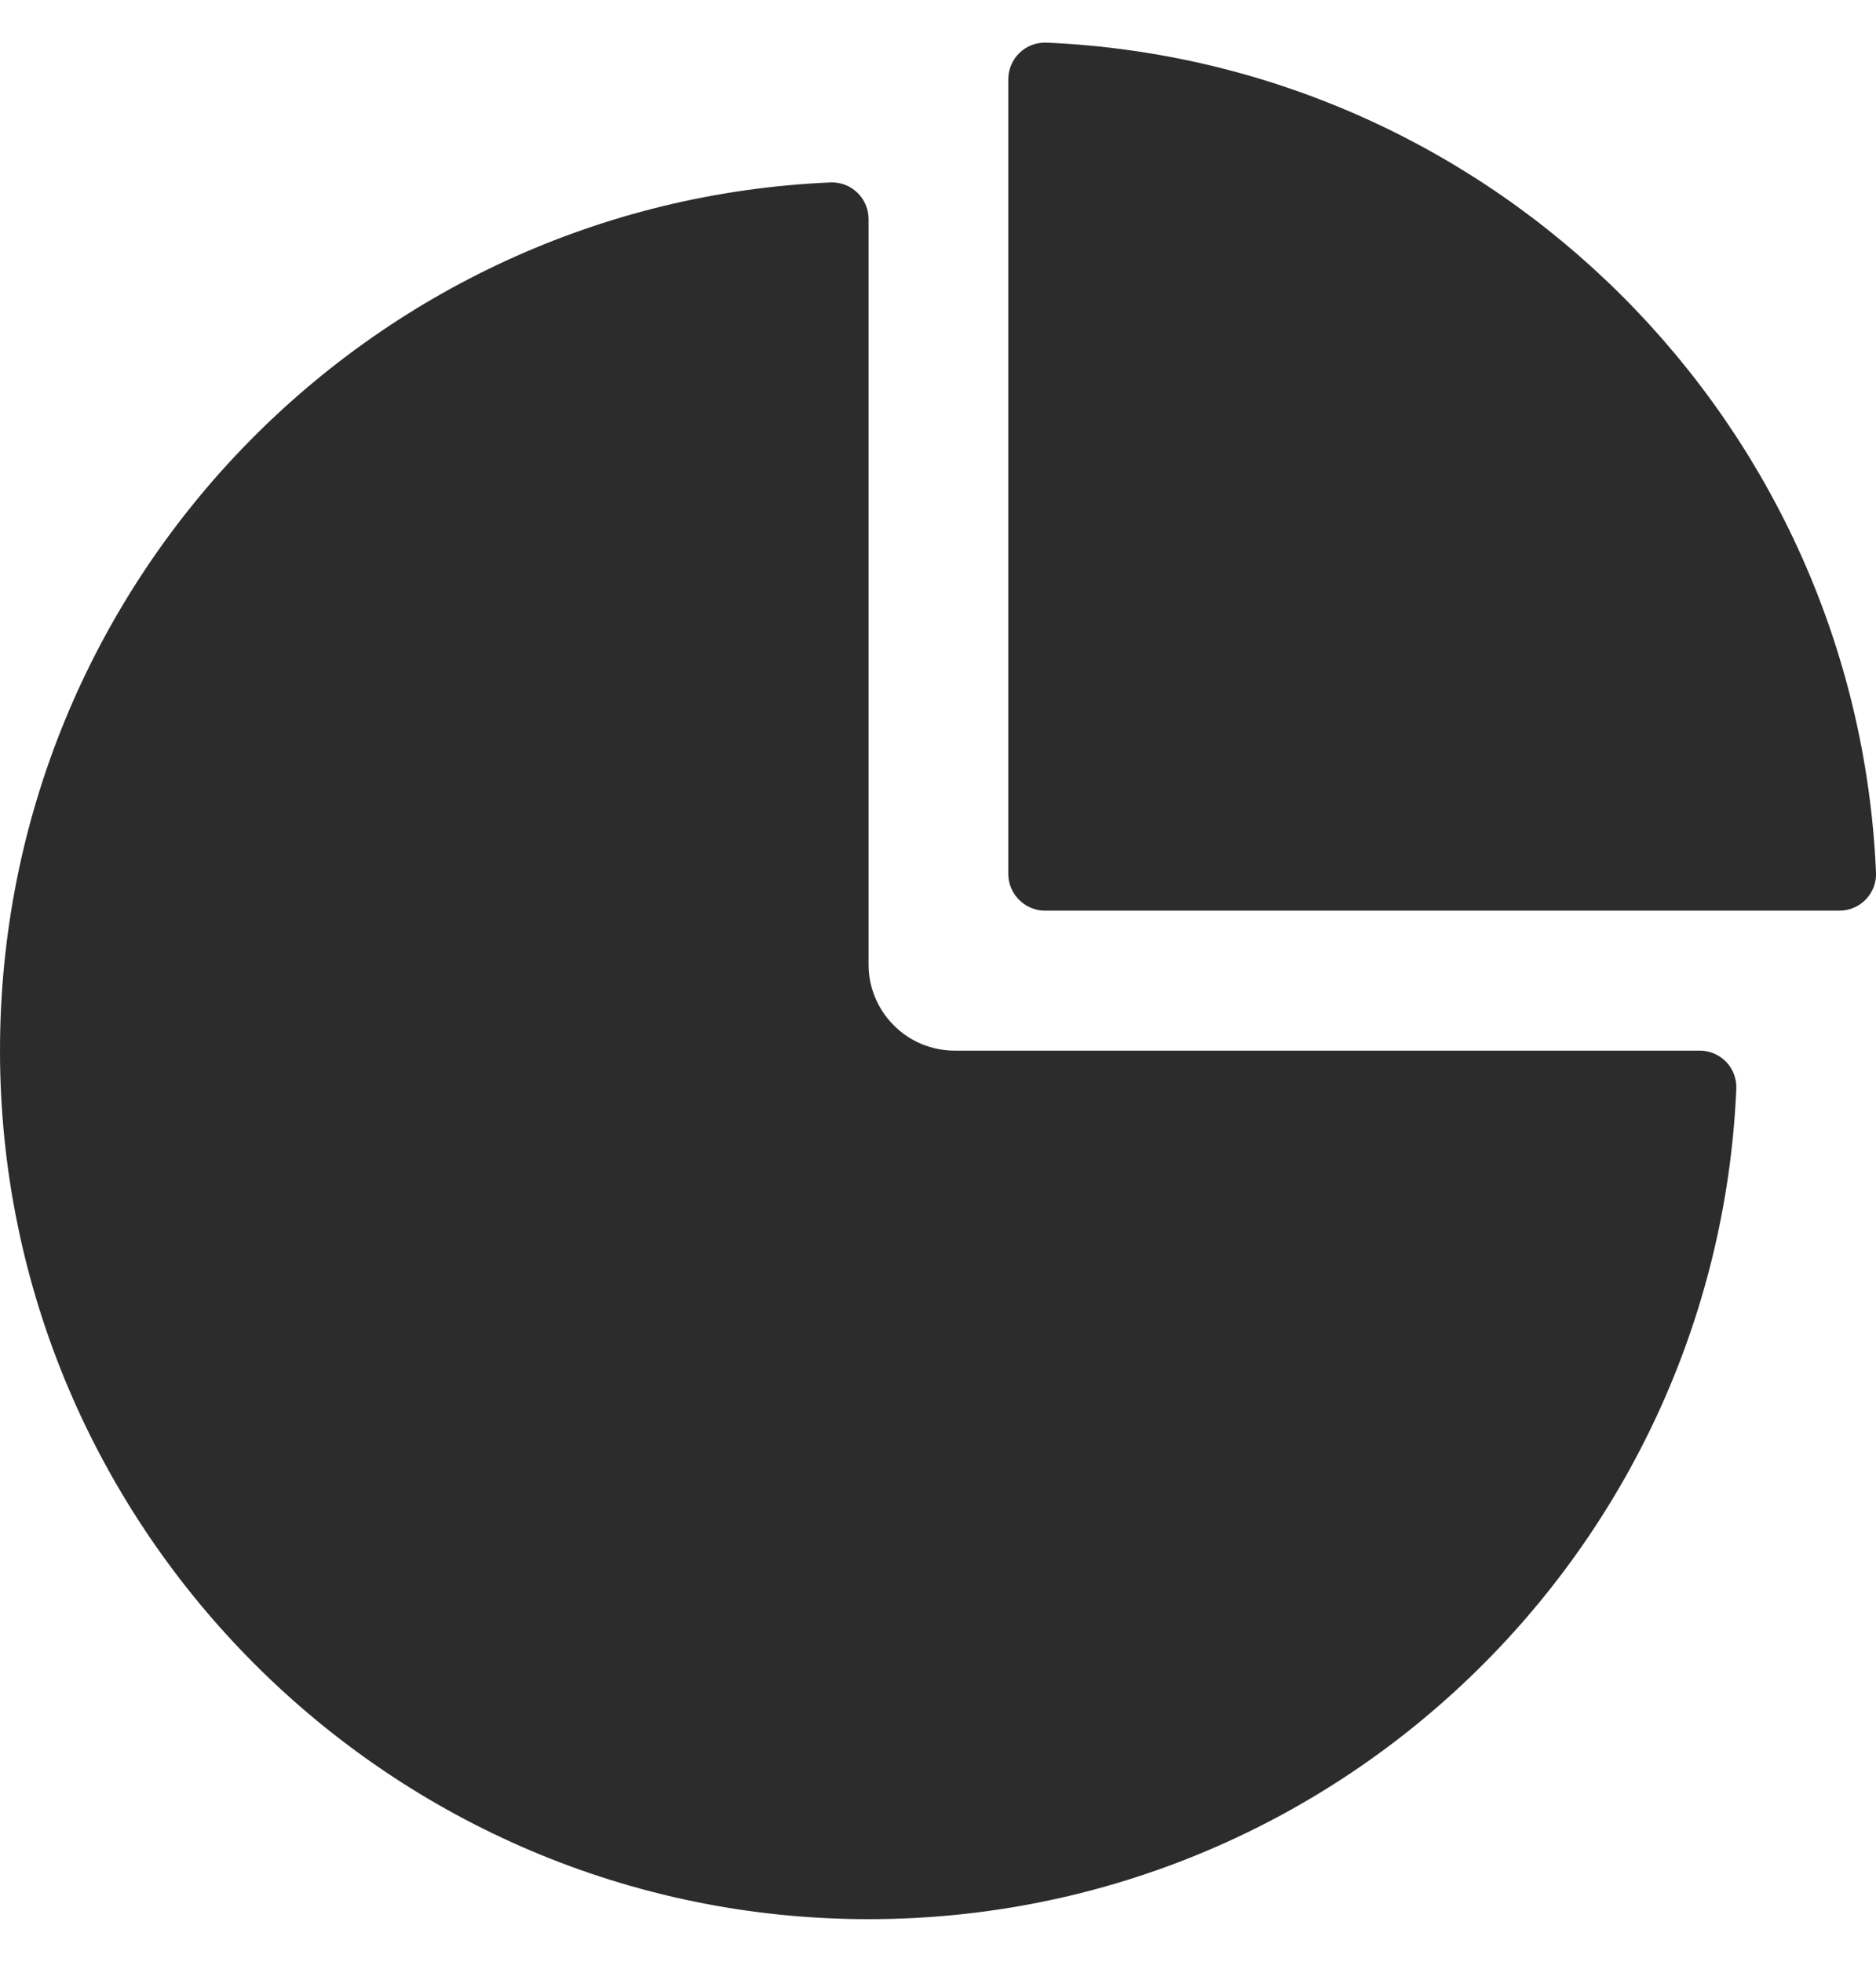
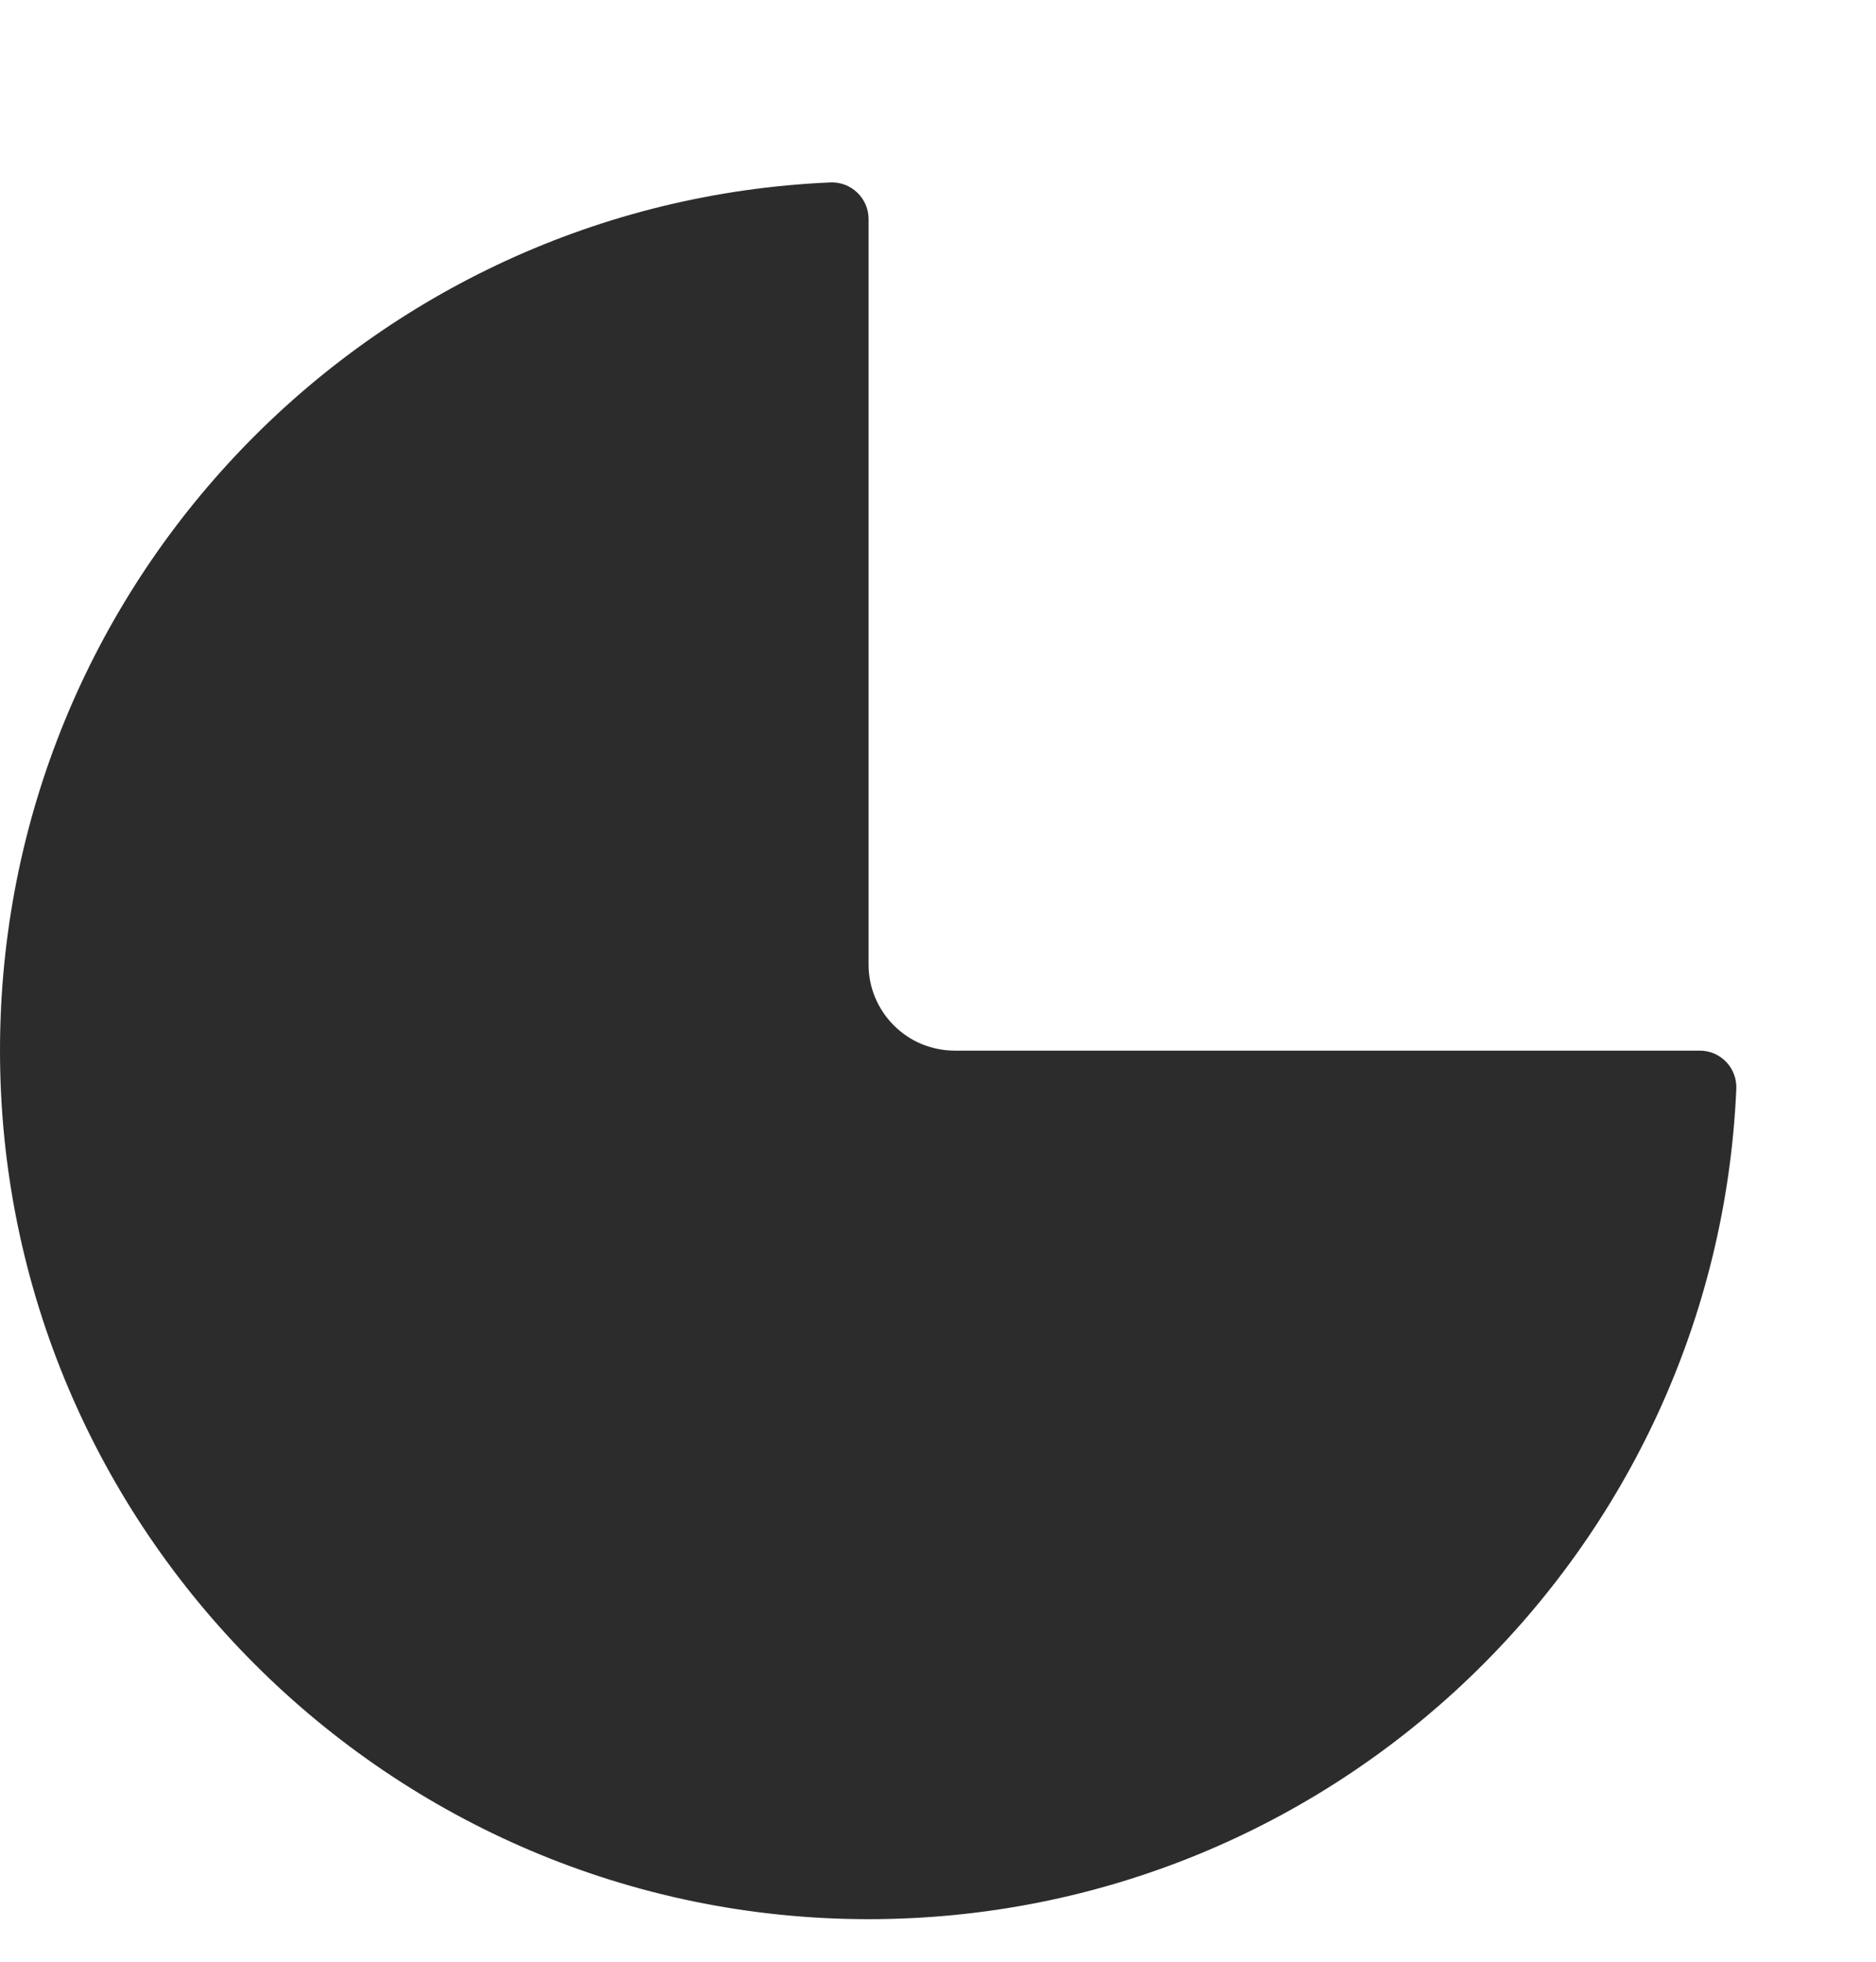
<svg xmlns="http://www.w3.org/2000/svg" width="22" height="23" viewBox="0 0 22 23" fill="none">
  <path d="M20.362 12.764C20.127 18.181 15.661 22.501 10.186 22.501C4.574 22.501 0 17.927 0 12.318C0 6.84 4.32 2.375 9.737 2.139C9.795 2.136 9.853 2.146 9.908 2.166C9.962 2.187 10.012 2.218 10.054 2.259C10.096 2.299 10.129 2.348 10.152 2.401C10.175 2.455 10.186 2.513 10.186 2.571V11.306C10.185 11.439 10.211 11.57 10.262 11.693C10.313 11.816 10.387 11.927 10.481 12.021C10.574 12.115 10.686 12.19 10.808 12.241C10.931 12.291 11.062 12.318 11.195 12.318H19.93C19.988 12.317 20.046 12.329 20.099 12.351C20.153 12.374 20.201 12.407 20.242 12.449C20.282 12.49 20.314 12.54 20.334 12.594C20.355 12.649 20.364 12.706 20.362 12.764Z" fill="#2C2C2C" />
-   <path d="M12.274 0.5C17.542 0.73 21.771 4.959 22 10.227C22.003 10.285 21.994 10.343 21.974 10.398C21.953 10.453 21.922 10.502 21.881 10.545C21.841 10.587 21.792 10.62 21.739 10.643C21.685 10.666 21.627 10.677 21.569 10.677H12.256C12.199 10.677 12.143 10.666 12.091 10.644C12.038 10.622 11.991 10.59 11.951 10.55C11.911 10.51 11.879 10.463 11.857 10.41C11.835 10.358 11.824 10.302 11.824 10.245V0.933C11.824 0.874 11.835 0.817 11.858 0.763C11.881 0.709 11.914 0.66 11.956 0.62C11.998 0.579 12.048 0.548 12.103 0.527C12.158 0.507 12.216 0.498 12.274 0.5Z" fill="#2C2C2C" />
</svg>